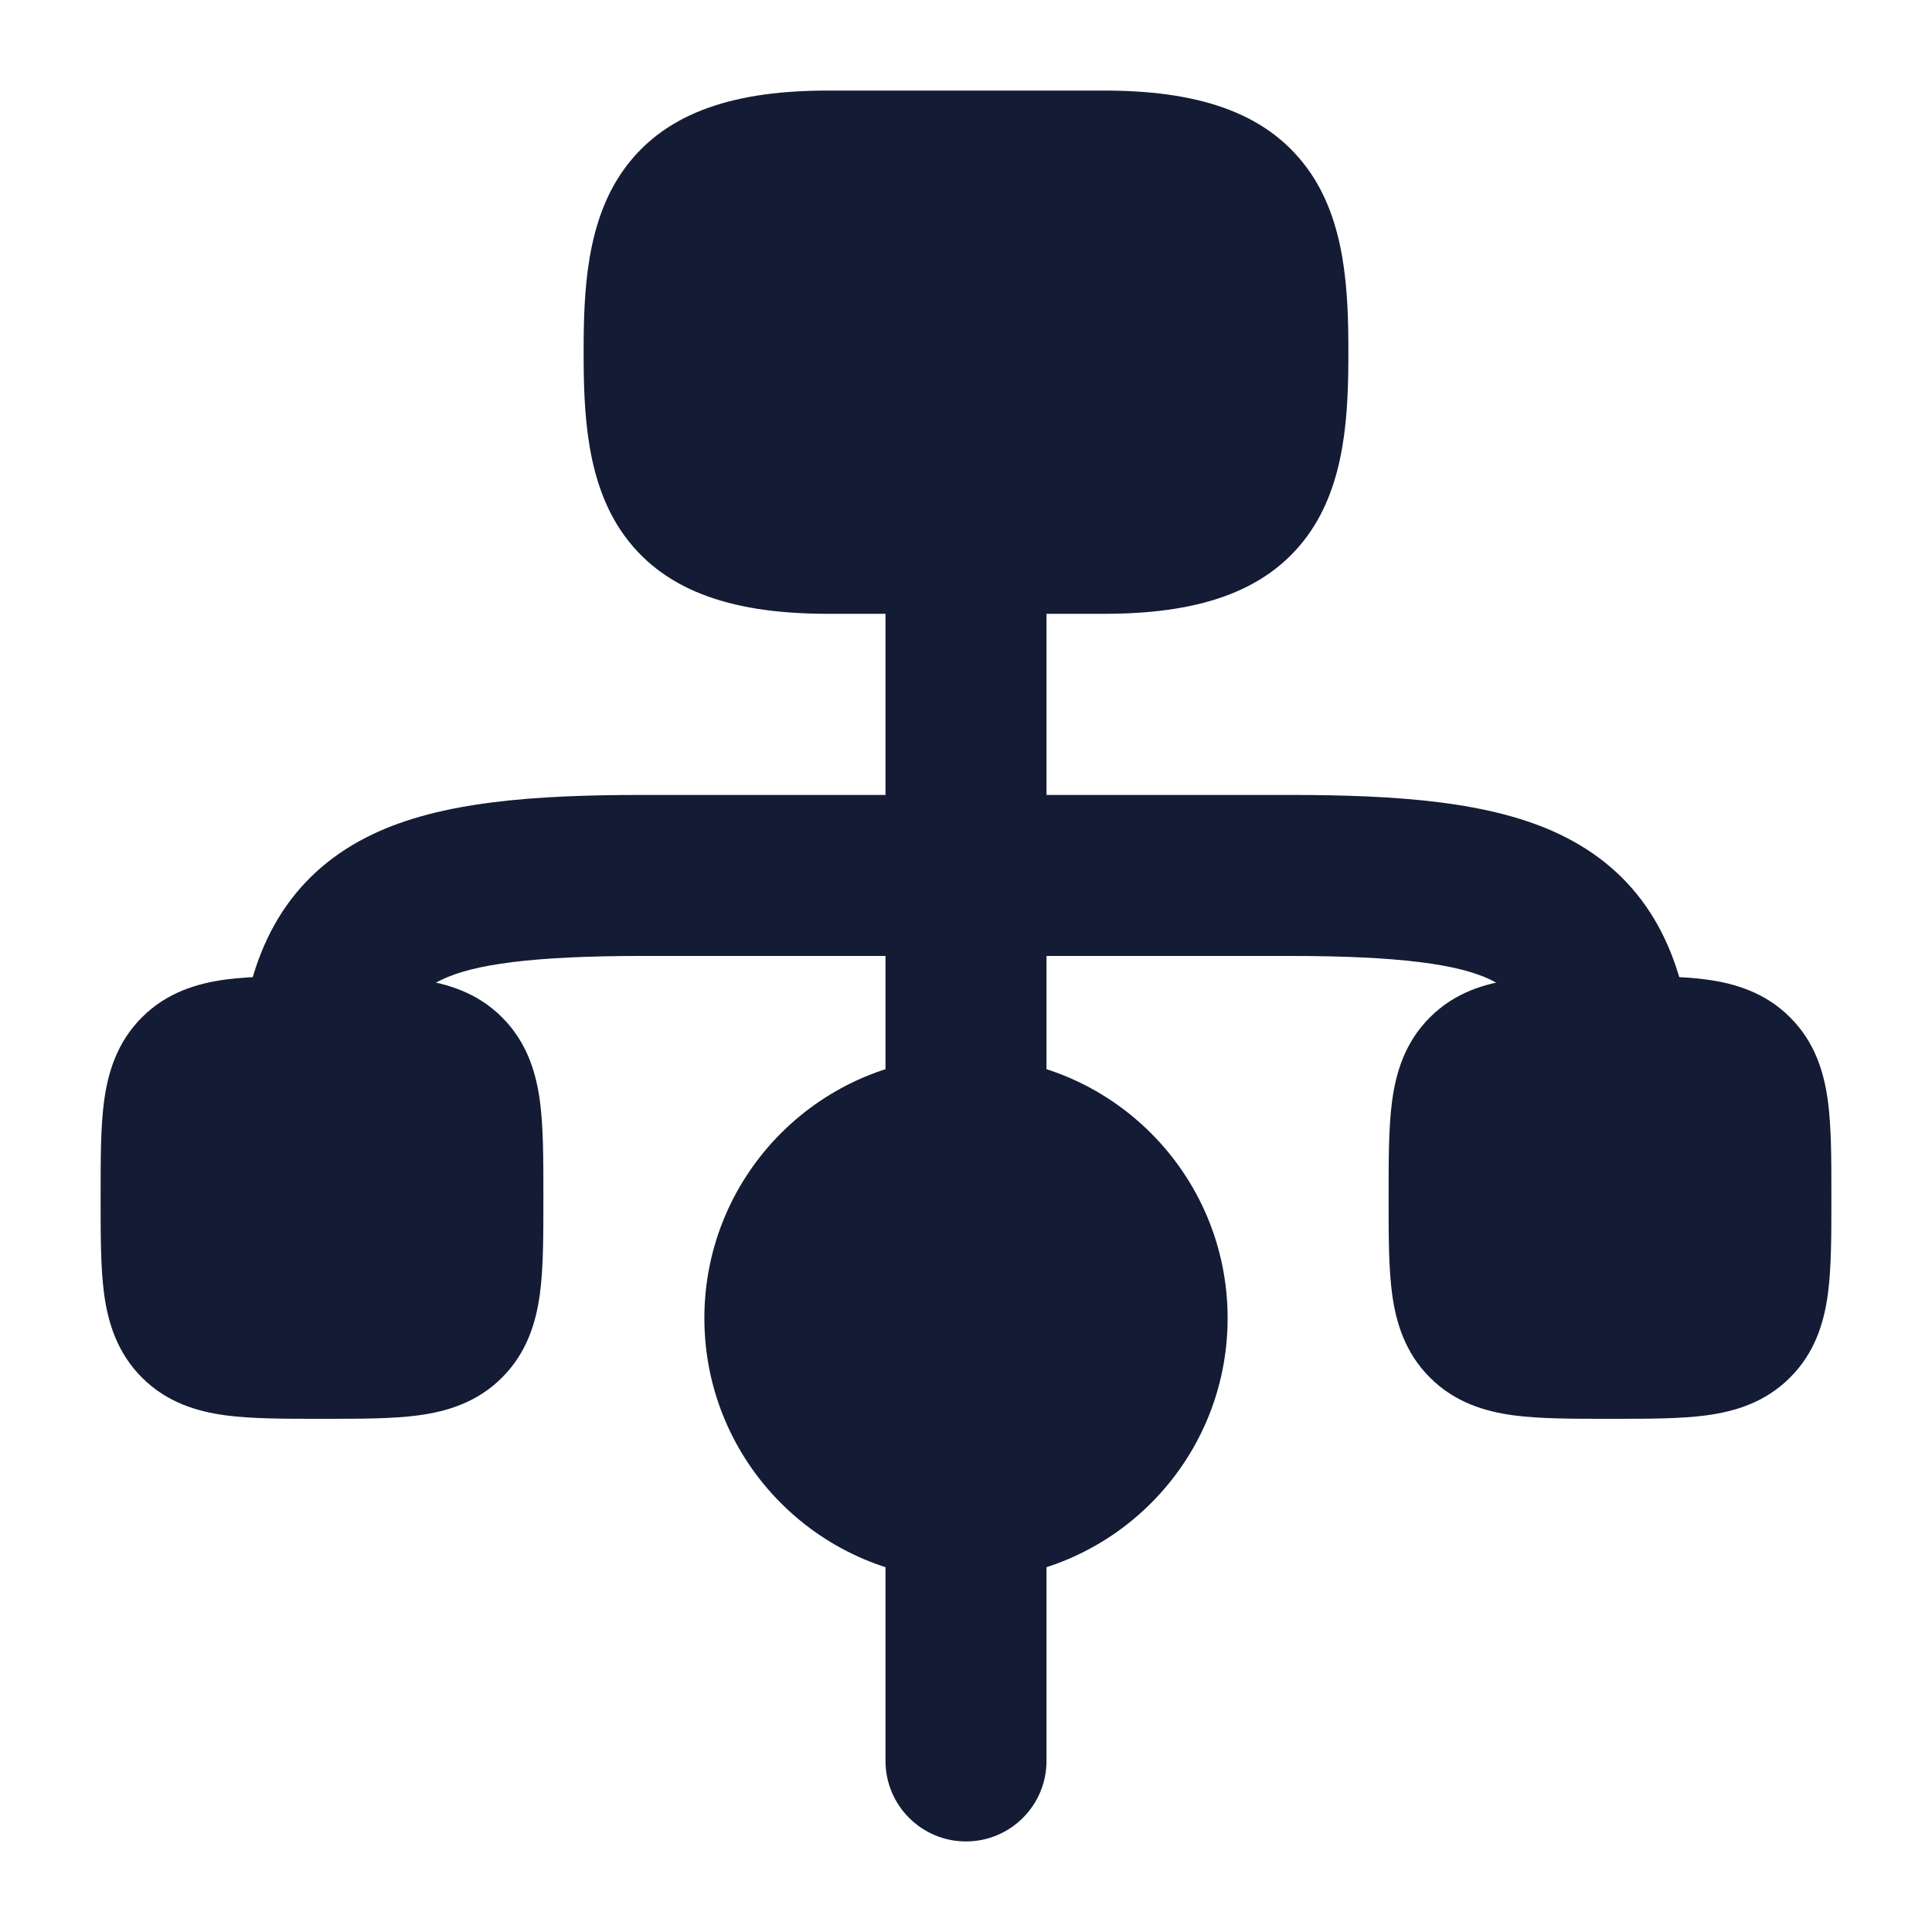
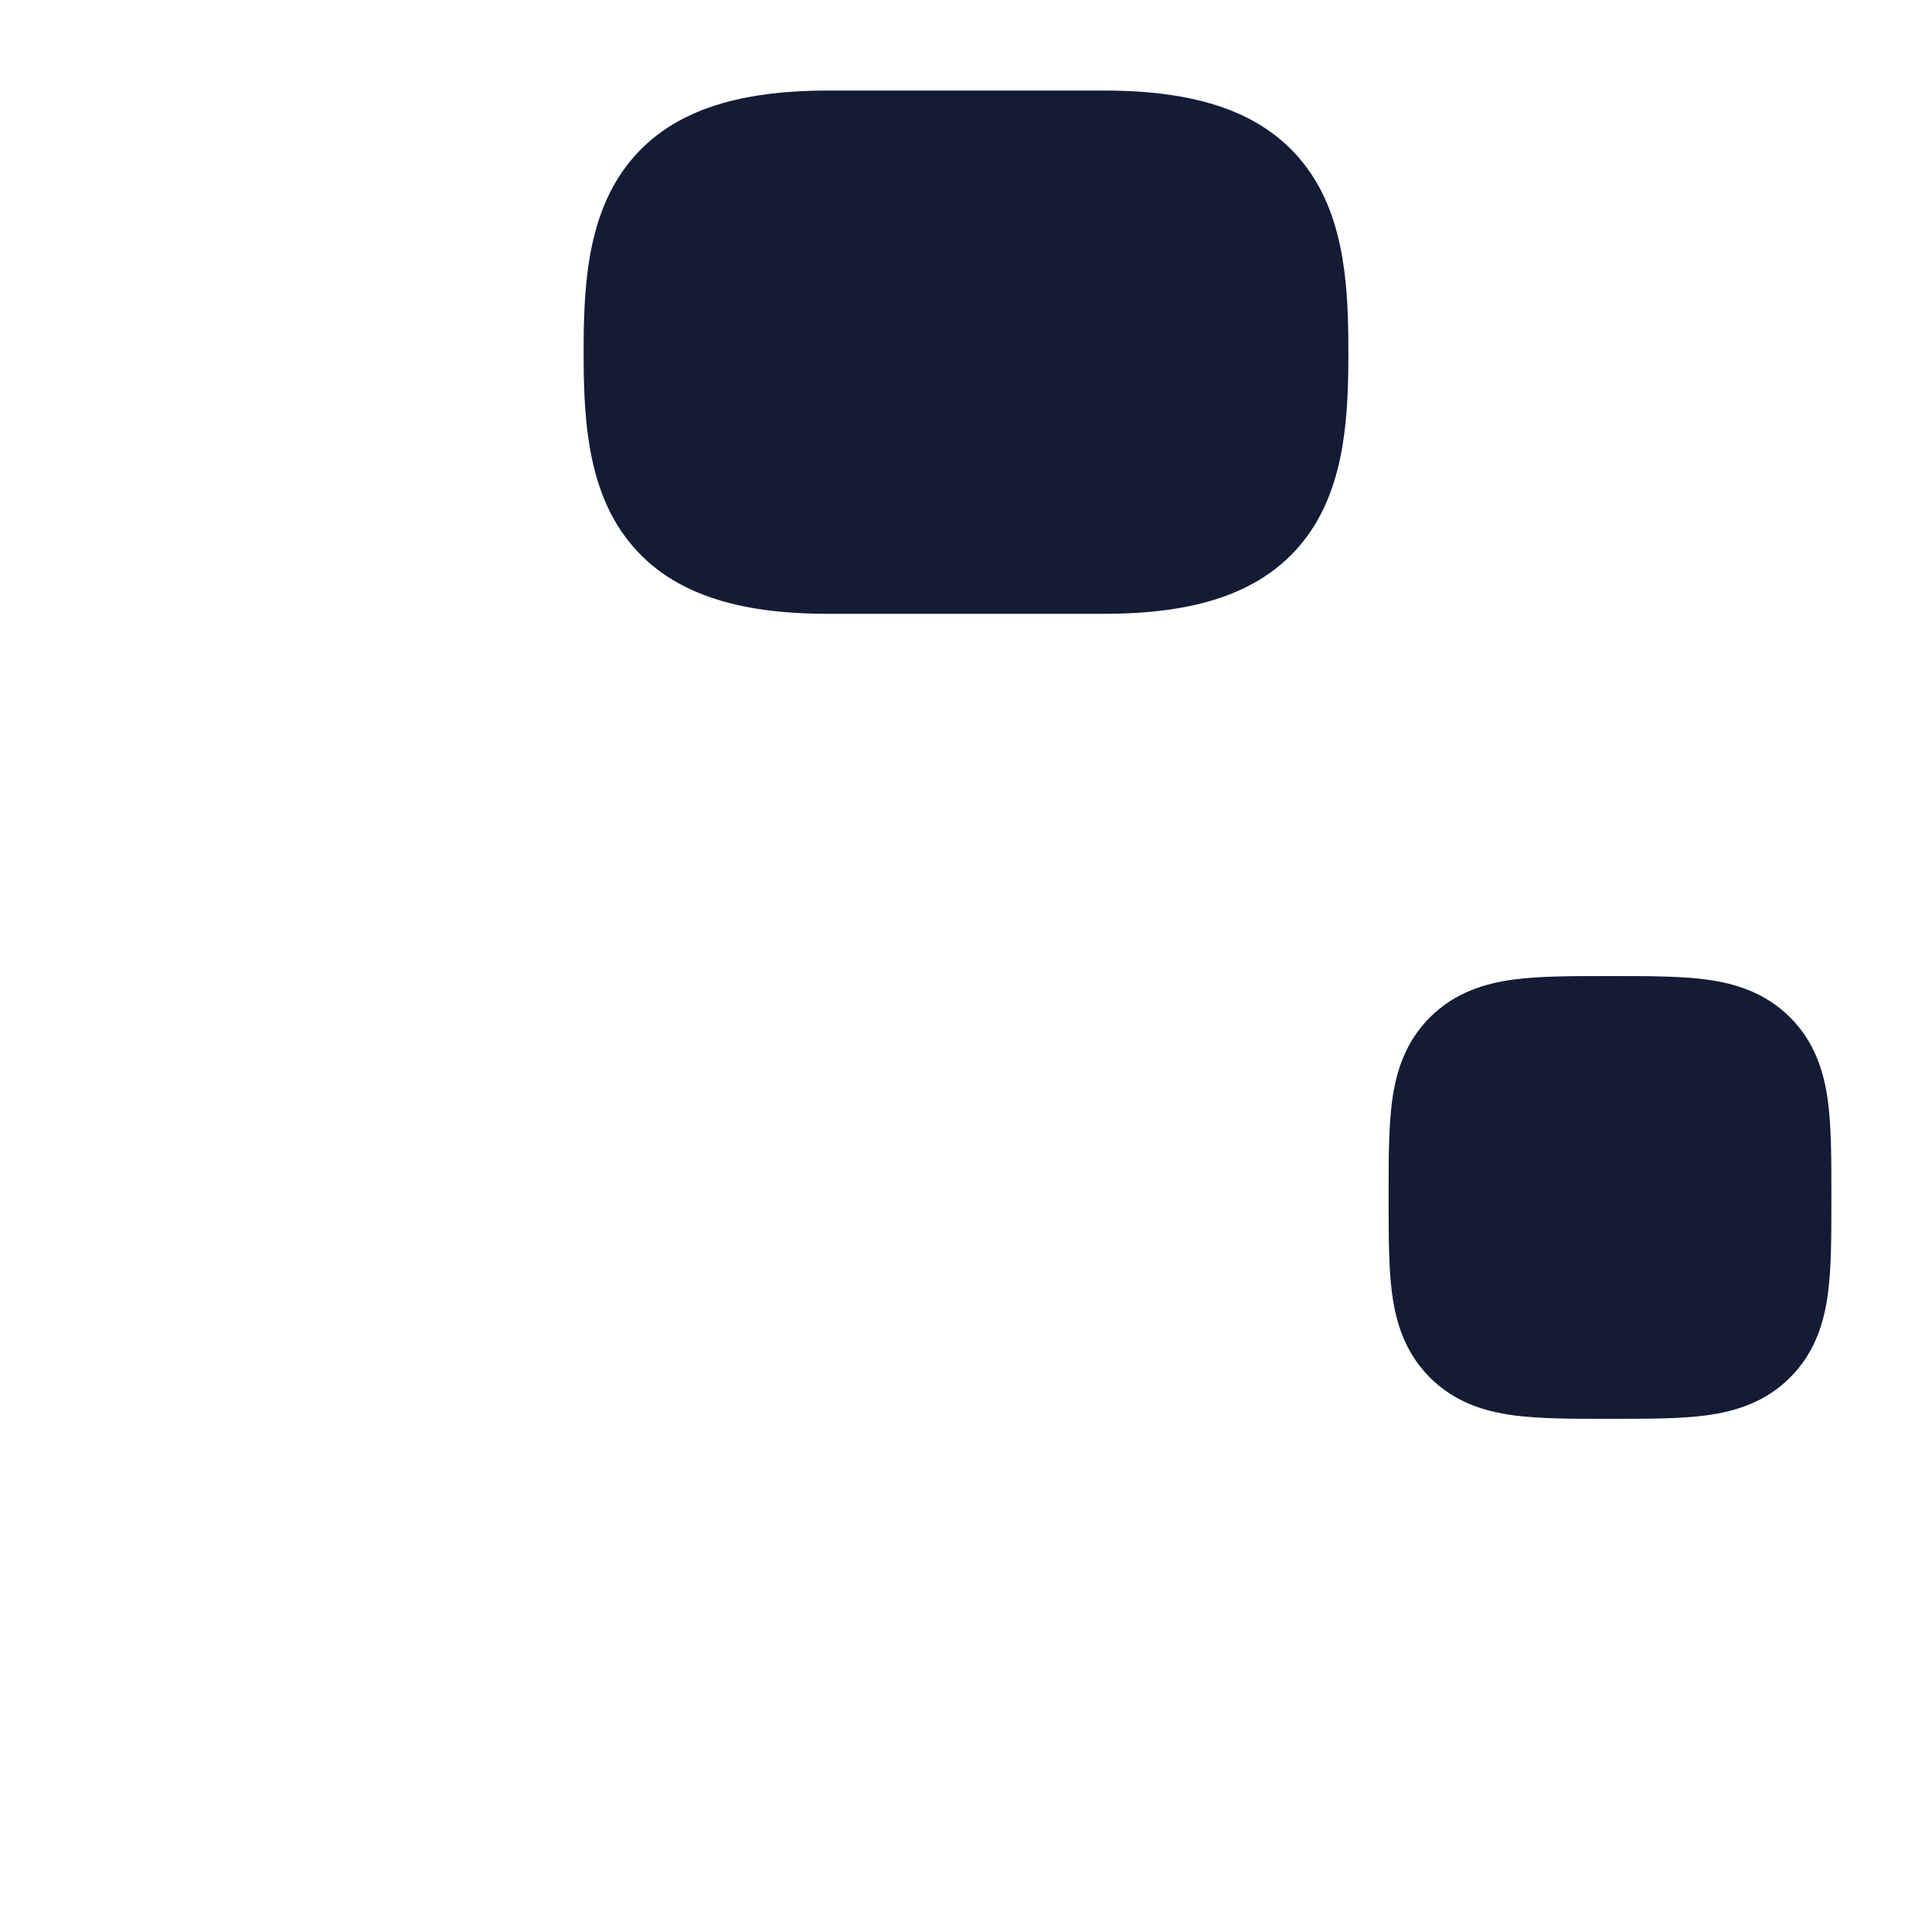
<svg xmlns="http://www.w3.org/2000/svg" width="24" height="24" viewBox="0 0 24 24" fill="none">
-   <path d="M8.75 16.375C8.75 14.58 10.205 13.125 12 13.125C13.795 13.125 15.25 14.58 15.25 16.375C15.25 18.17 13.795 19.625 12 19.625C10.205 19.625 8.75 18.17 8.75 16.375Z" fill="#141B34" />
  <path d="M7.759 2.093C8.286 1.37 9.169 1.125 10.286 1.125H13.714C14.831 1.125 15.714 1.37 16.241 2.093C16.717 2.745 16.75 3.618 16.75 4.375C16.75 5.132 16.717 6.005 16.241 6.657C15.714 7.38 14.831 7.625 13.714 7.625H10.286C9.169 7.625 8.286 7.38 7.759 6.657C7.283 6.005 7.25 5.132 7.25 4.375C7.25 3.618 7.283 2.745 7.759 2.093Z" fill="#141B34" />
-   <path d="M3.955 12.125L4 12.125L4.045 12.125C4.478 12.125 4.874 12.125 5.197 12.168C5.553 12.216 5.928 12.329 6.237 12.638C6.546 12.947 6.659 13.322 6.707 13.678C6.75 14.001 6.75 14.397 6.75 14.83V14.83L6.75 14.875L6.75 14.92V14.92C6.75 15.353 6.75 15.749 6.707 16.072C6.659 16.428 6.546 16.803 6.237 17.112C5.928 17.422 5.553 17.534 5.197 17.582C4.874 17.625 4.478 17.625 4.045 17.625H4.045L4 17.625L3.955 17.625H3.955C3.522 17.625 3.126 17.625 2.803 17.582C2.447 17.534 2.072 17.422 1.763 17.112C1.454 16.803 1.341 16.428 1.293 16.072C1.25 15.749 1.25 15.353 1.25 14.92L1.25 14.875L1.25 14.83C1.25 14.397 1.25 14.001 1.293 13.678C1.341 13.322 1.454 12.947 1.763 12.638C2.072 12.329 2.447 12.216 2.803 12.168C3.126 12.125 3.522 12.125 3.955 12.125Z" fill="#141B34" />
  <path d="M19.955 12.125L20 12.125L20.045 12.125C20.478 12.125 20.874 12.125 21.197 12.168C21.553 12.216 21.928 12.329 22.237 12.638C22.547 12.947 22.659 13.322 22.707 13.678C22.75 14.001 22.75 14.397 22.75 14.83V14.83L22.75 14.875L22.75 14.92V14.92C22.75 15.353 22.75 15.749 22.707 16.072C22.659 16.428 22.547 16.803 22.237 17.112C21.928 17.422 21.553 17.534 21.197 17.582C20.874 17.625 20.478 17.625 20.045 17.625H20.045L20 17.625L19.955 17.625H19.955C19.522 17.625 19.126 17.625 18.803 17.582C18.447 17.534 18.072 17.422 17.763 17.112C17.453 16.803 17.341 16.428 17.293 16.072C17.25 15.749 17.25 15.353 17.25 14.92L17.25 14.875L17.25 14.83C17.25 14.397 17.25 14.001 17.293 13.678C17.341 13.322 17.453 12.947 17.763 12.638C18.072 12.329 18.447 12.216 18.803 12.168C19.126 12.125 19.522 12.125 19.955 12.125Z" fill="#141B34" />
-   <path fill-rule="evenodd" clip-rule="evenodd" d="M12 5.875C12.552 5.875 13 6.323 13 6.875V9.875H16.015C17.374 9.875 18.523 9.958 19.374 10.364C19.835 10.584 20.217 10.9 20.498 11.334C20.77 11.754 20.913 12.231 20.989 12.724C21.072 13.27 20.697 13.78 20.151 13.864C19.605 13.947 19.095 13.572 19.011 13.026C18.963 12.708 18.889 12.529 18.82 12.422C18.759 12.328 18.674 12.246 18.513 12.169C18.119 11.981 17.4 11.875 16.015 11.875H13V13.875C13 14.427 12.552 14.875 12 14.875C11.448 14.875 11 14.427 11 13.875V11.875H7.988C6.603 11.875 5.883 11.981 5.489 12.169C5.326 12.246 5.241 12.329 5.181 12.422C5.111 12.529 5.037 12.708 4.989 13.026C4.905 13.572 4.395 13.947 3.849 13.864C3.303 13.78 2.928 13.27 3.011 12.724C3.087 12.23 3.23 11.754 3.503 11.333C3.785 10.9 4.167 10.584 4.628 10.364C5.479 9.958 6.629 9.875 7.988 9.875H11V6.875C11 6.323 11.448 5.875 12 5.875ZM12 17.875C12.552 17.875 13 18.323 13 18.875V21.875C13 22.427 12.552 22.875 12 22.875C11.448 22.875 11 22.427 11 21.875V18.875C11 18.323 11.448 17.875 12 17.875Z" fill="#141B34" />
</svg>